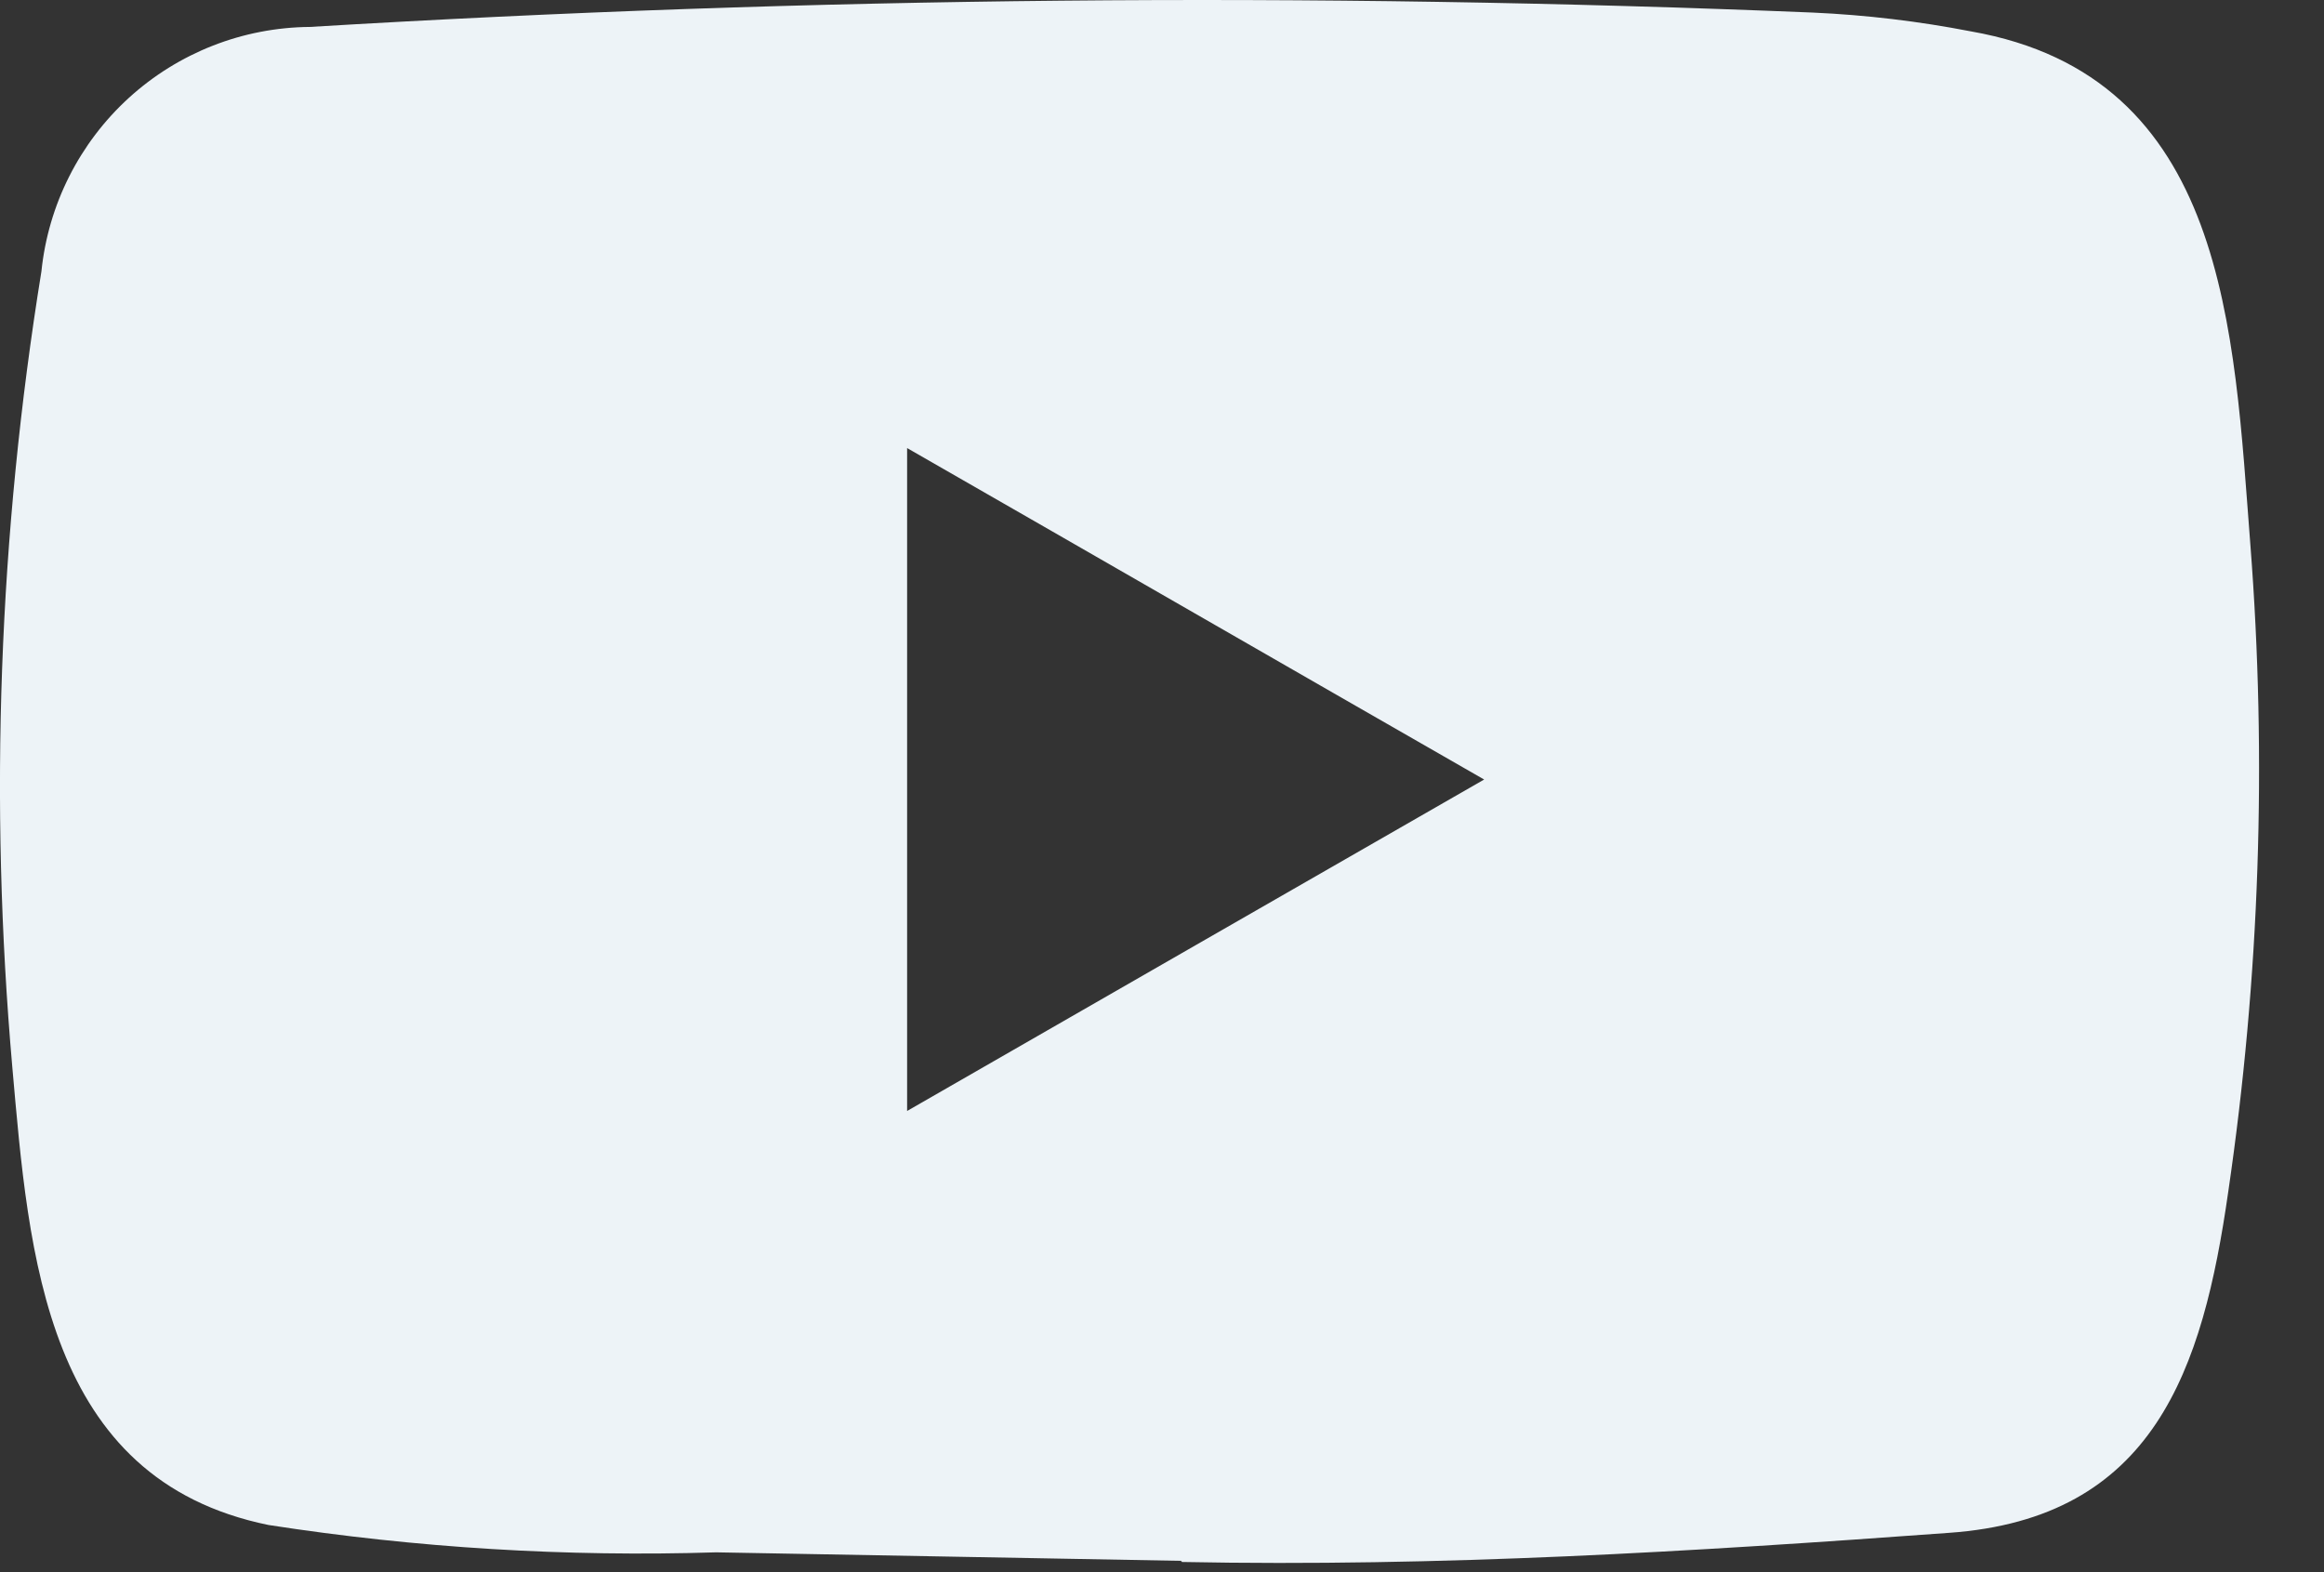
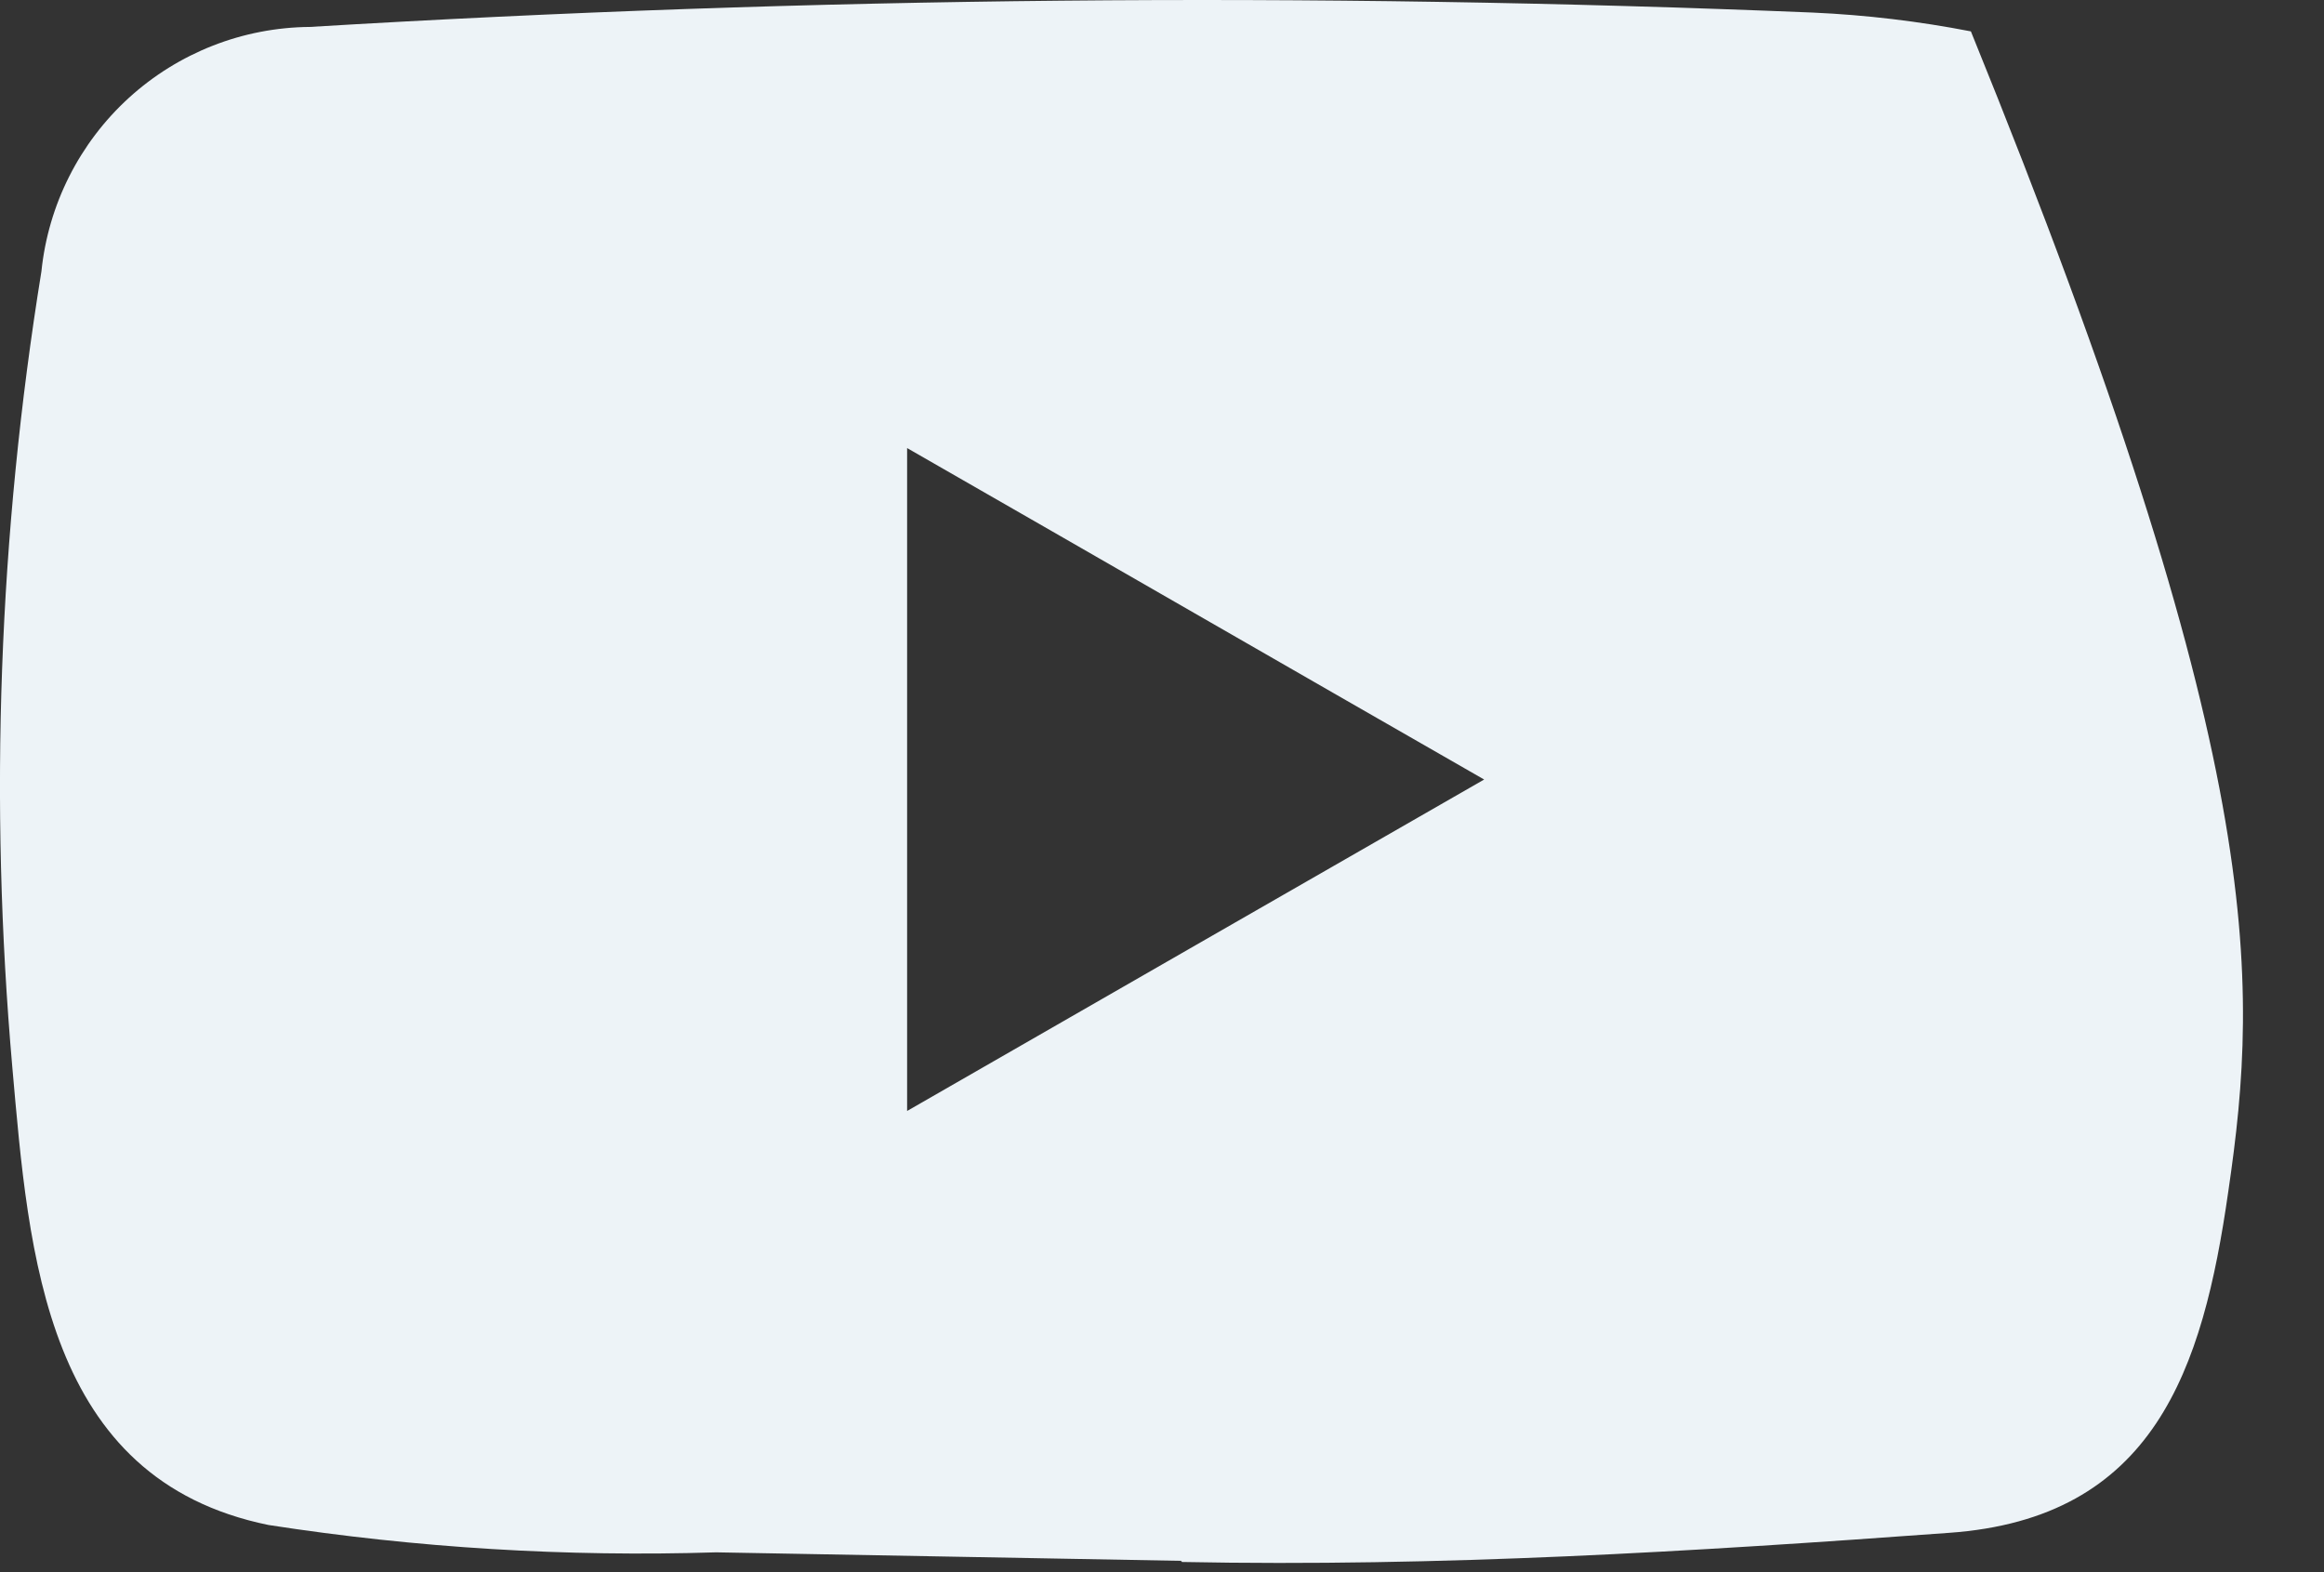
<svg xmlns="http://www.w3.org/2000/svg" width="34" height="23" viewBox="0 0 34 23" fill="none">
  <rect x="0" y="0" width="34" height="23" fill="#333333" stroke="none" />
-   <path d="M17.258 22.834L10.477 22.71C8.287 22.779 6.095 22.645 3.929 22.31C0.655 21.641 0.423 18.362 0.18 15.61C-0.161 11.727 -0.018 7.817 0.606 3.97C0.706 2.995 1.162 2.091 1.886 1.431C2.611 0.771 3.553 0.402 4.533 0.394C11.855 -0.048 19.195 -0.118 26.524 0.184C27.3 0.219 28.072 0.311 28.834 0.459C32.587 1.117 32.679 4.834 32.922 7.959C33.168 11.12 33.059 14.299 32.599 17.436C32.227 20.036 31.515 22.215 28.509 22.425C24.744 22.7 21.066 22.925 17.29 22.851C17.291 22.834 17.267 22.834 17.258 22.834ZM13.271 16.253C16.108 14.624 18.892 13.022 21.713 11.404C18.87 9.775 16.093 8.173 13.271 6.555V16.253Z" fill="#EDF3F7" />
+   <path d="M17.258 22.834L10.477 22.71C8.287 22.779 6.095 22.645 3.929 22.31C0.655 21.641 0.423 18.362 0.18 15.61C-0.161 11.727 -0.018 7.817 0.606 3.97C0.706 2.995 1.162 2.091 1.886 1.431C2.611 0.771 3.553 0.402 4.533 0.394C11.855 -0.048 19.195 -0.118 26.524 0.184C27.3 0.219 28.072 0.311 28.834 0.459C33.168 11.12 33.059 14.299 32.599 17.436C32.227 20.036 31.515 22.215 28.509 22.425C24.744 22.7 21.066 22.925 17.29 22.851C17.291 22.834 17.267 22.834 17.258 22.834ZM13.271 16.253C16.108 14.624 18.892 13.022 21.713 11.404C18.87 9.775 16.093 8.173 13.271 6.555V16.253Z" fill="#EDF3F7" />
</svg>